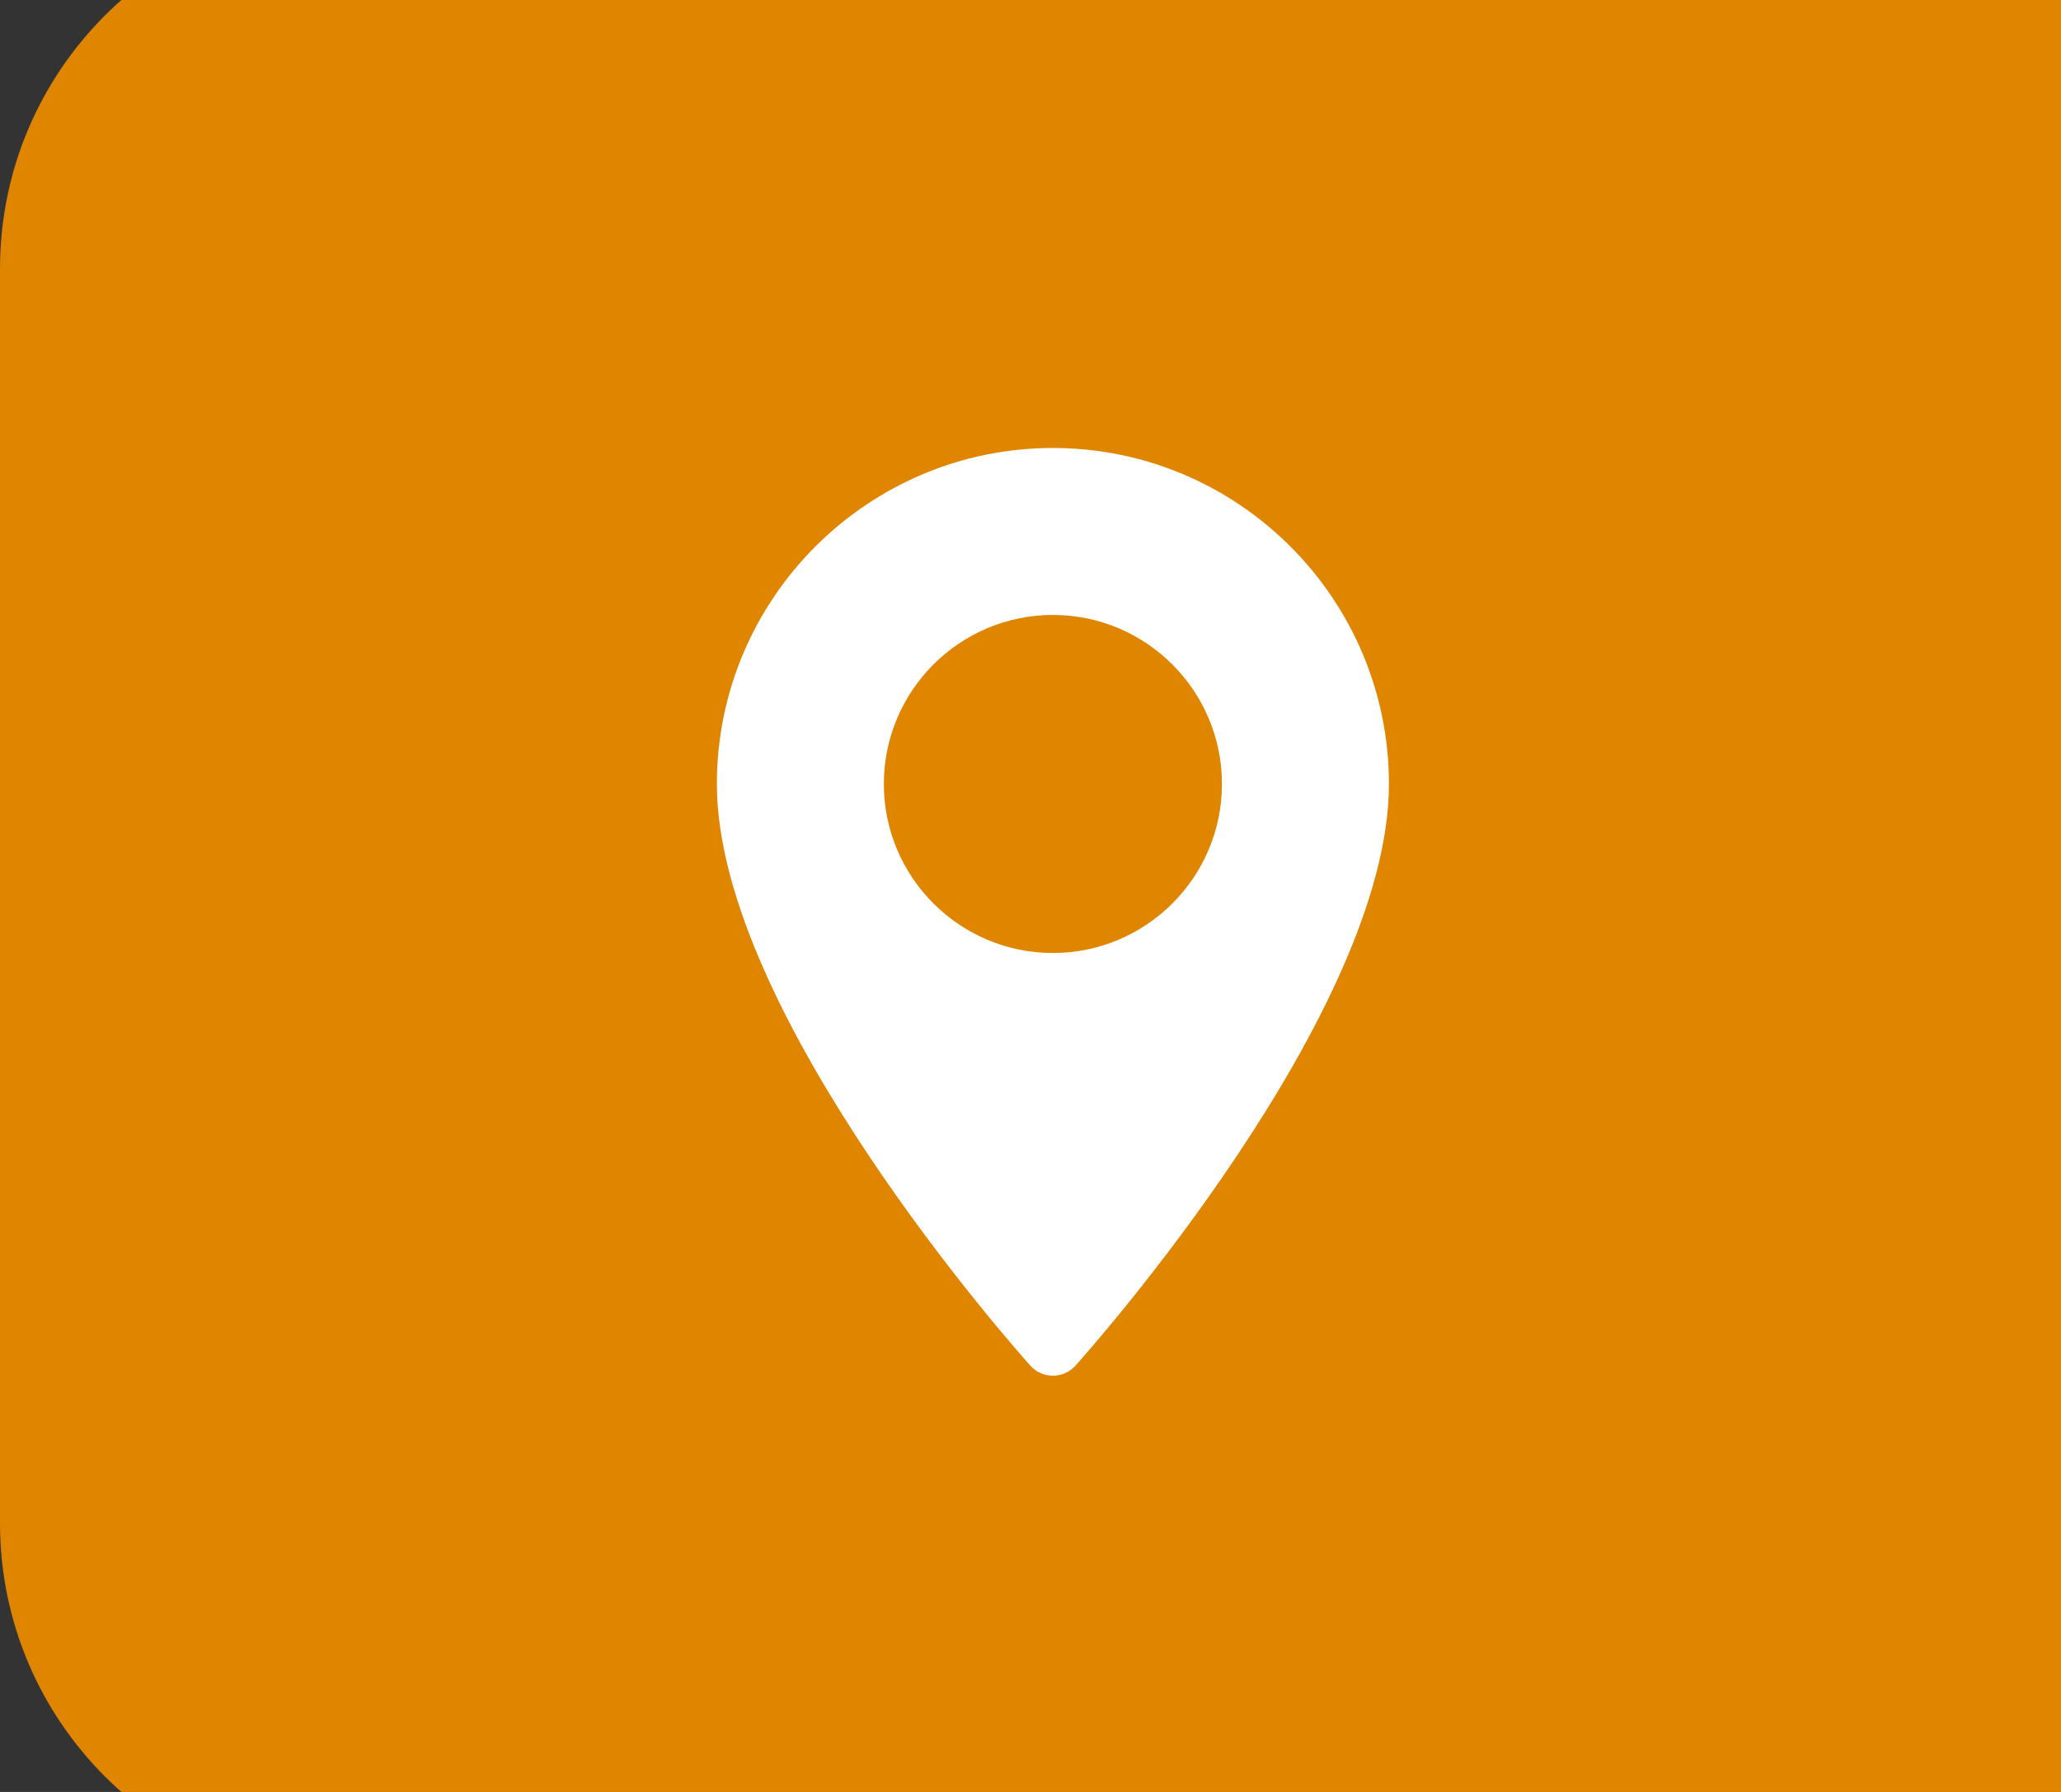
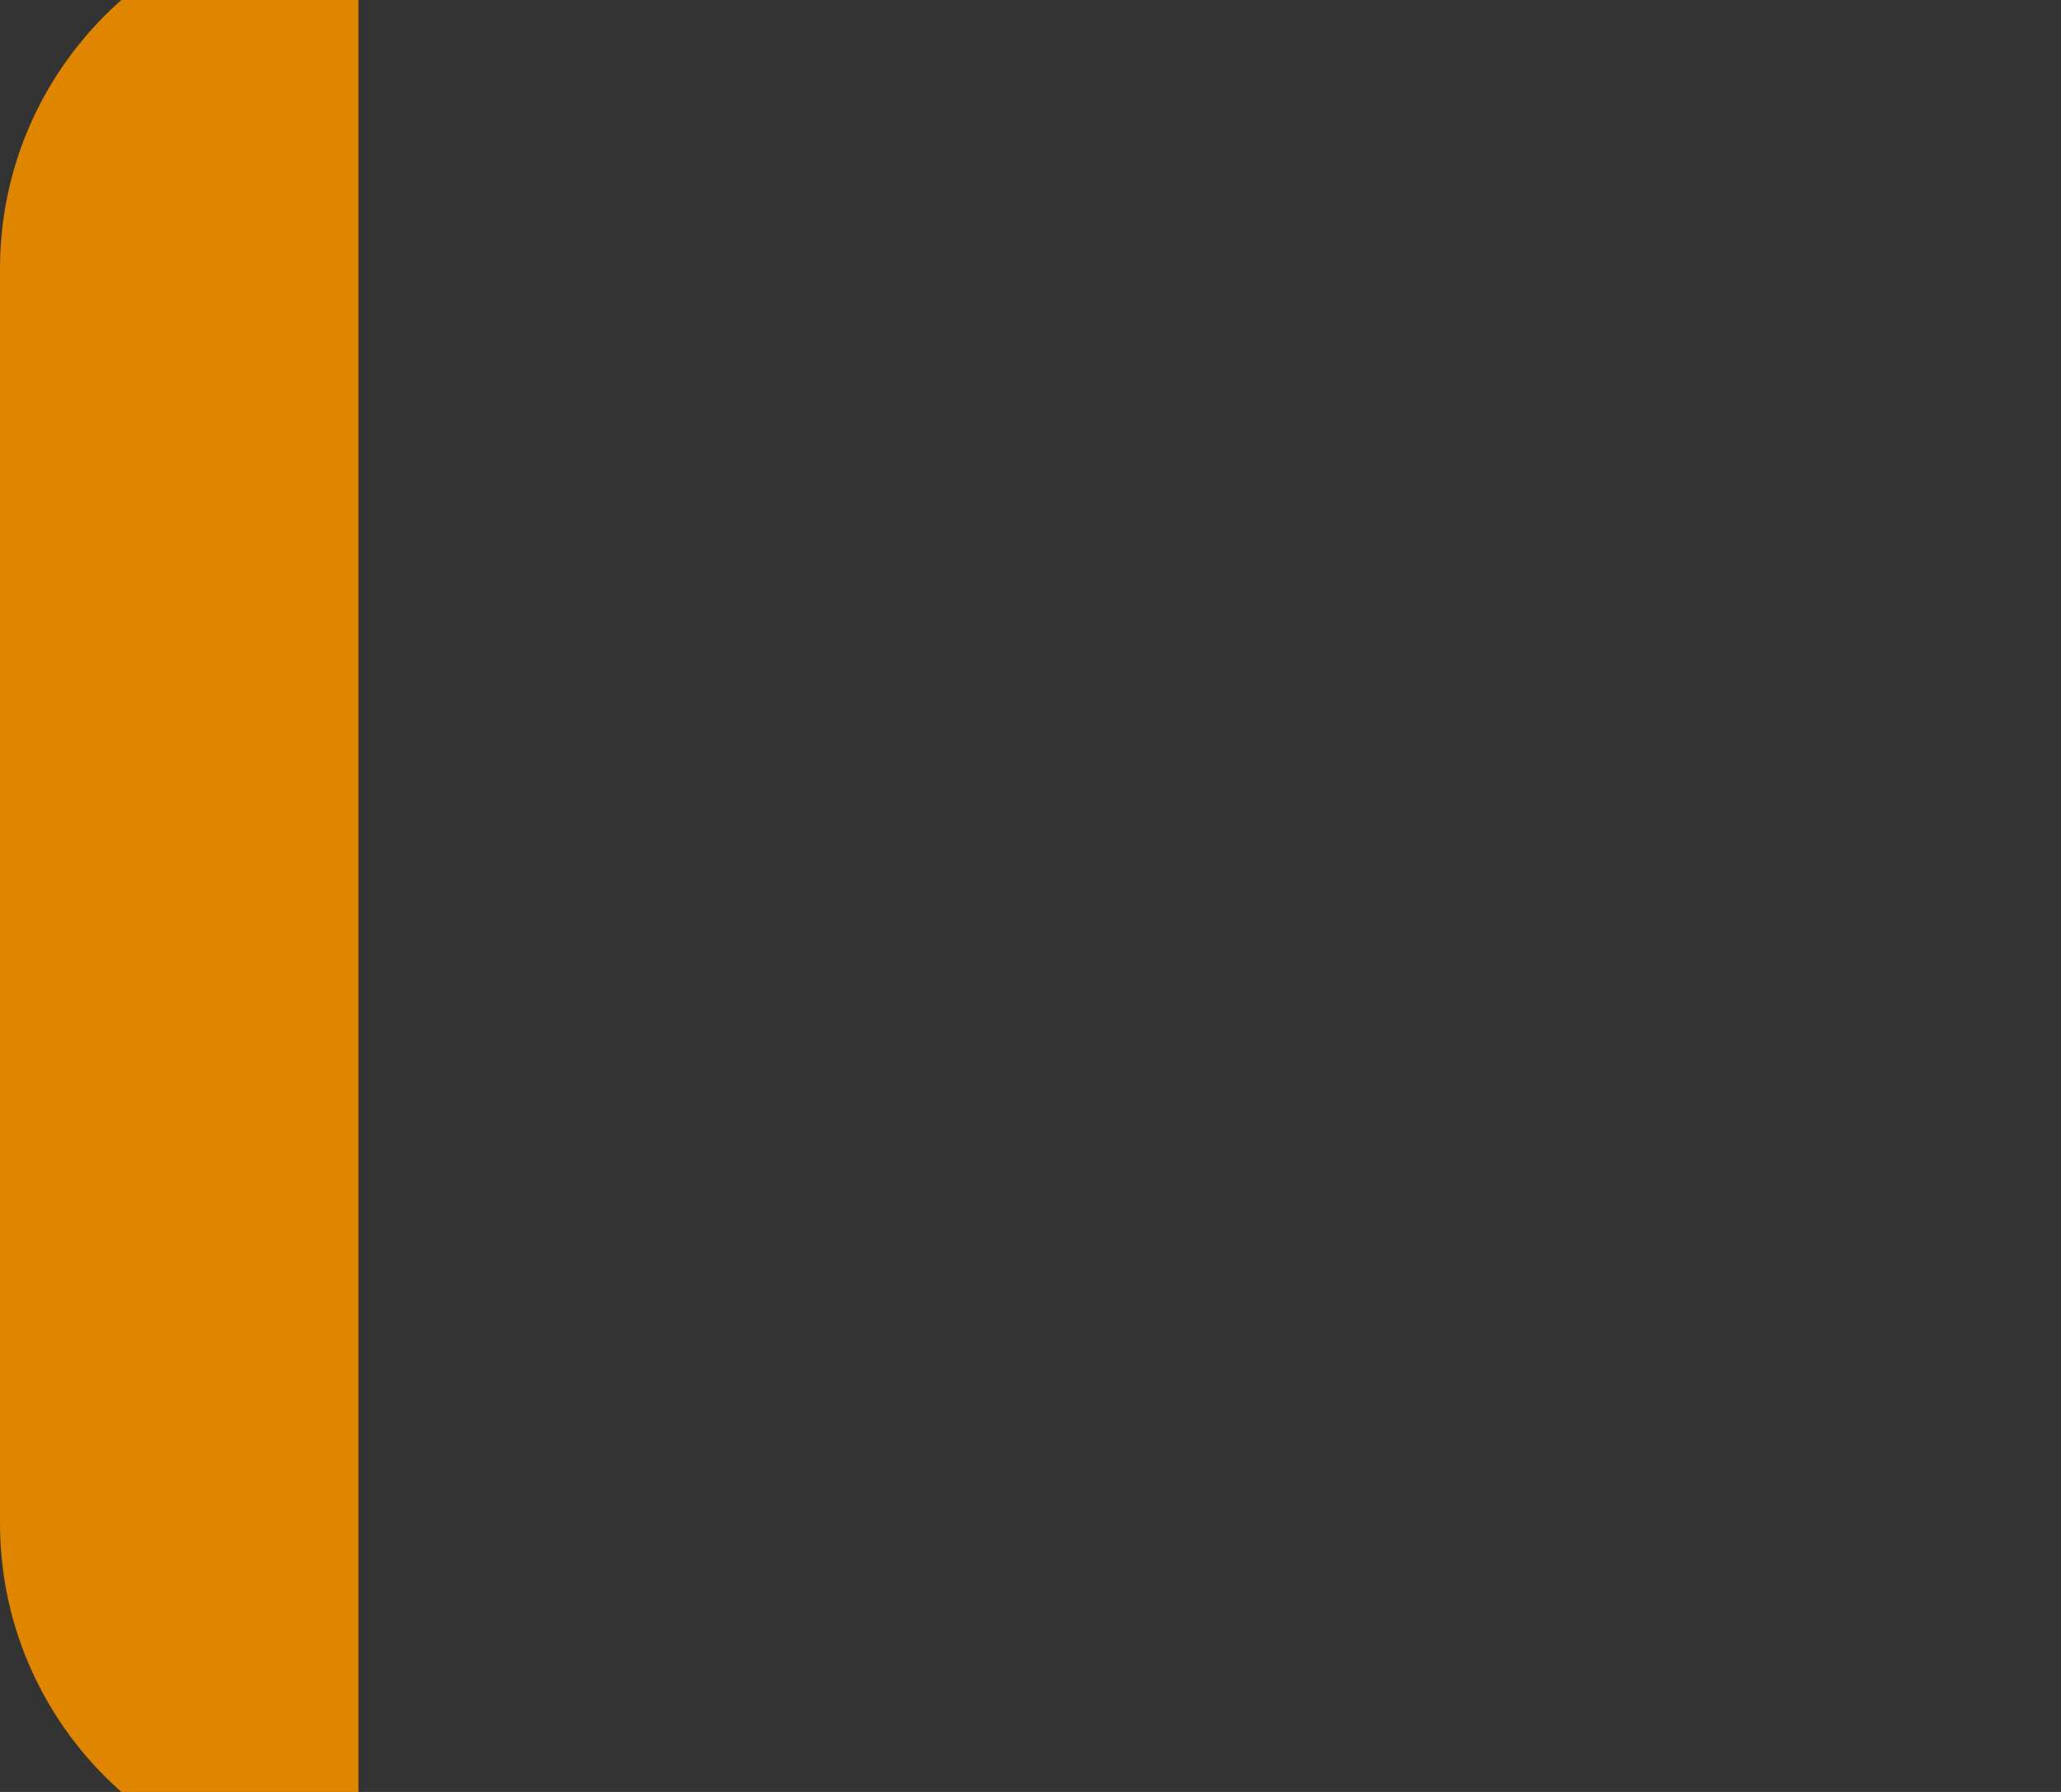
<svg xmlns="http://www.w3.org/2000/svg" width="46" height="40" viewBox="0 0 46 40" fill="none">
  <rect x="0" y="0" width="46" height="40" fill="#333333" stroke="none" />
-   <path d="M0 6C0 1.582 3.582 -2 8 -2H46V42H8C3.582 42 0 38.418 0 34V6Z" fill="#DF8500" />
-   <path d="M23.5 10C19.364 10 16 13.364 16 17.5C16 22.632 22.712 30.167 22.997 30.485C23.266 30.784 23.735 30.783 24.003 30.485C24.288 30.167 31 22.632 31 17.5C31 13.364 27.636 10 23.5 10ZM23.5 21.273C21.419 21.273 19.727 19.581 19.727 17.5C19.727 15.419 21.419 13.727 23.5 13.727C25.581 13.727 27.273 15.419 27.273 17.5C27.273 19.581 25.581 21.273 23.5 21.273Z" fill="white" />
+   <path d="M0 6C0 1.582 3.582 -2 8 -2V42H8C3.582 42 0 38.418 0 34V6Z" fill="#DF8500" />
</svg>